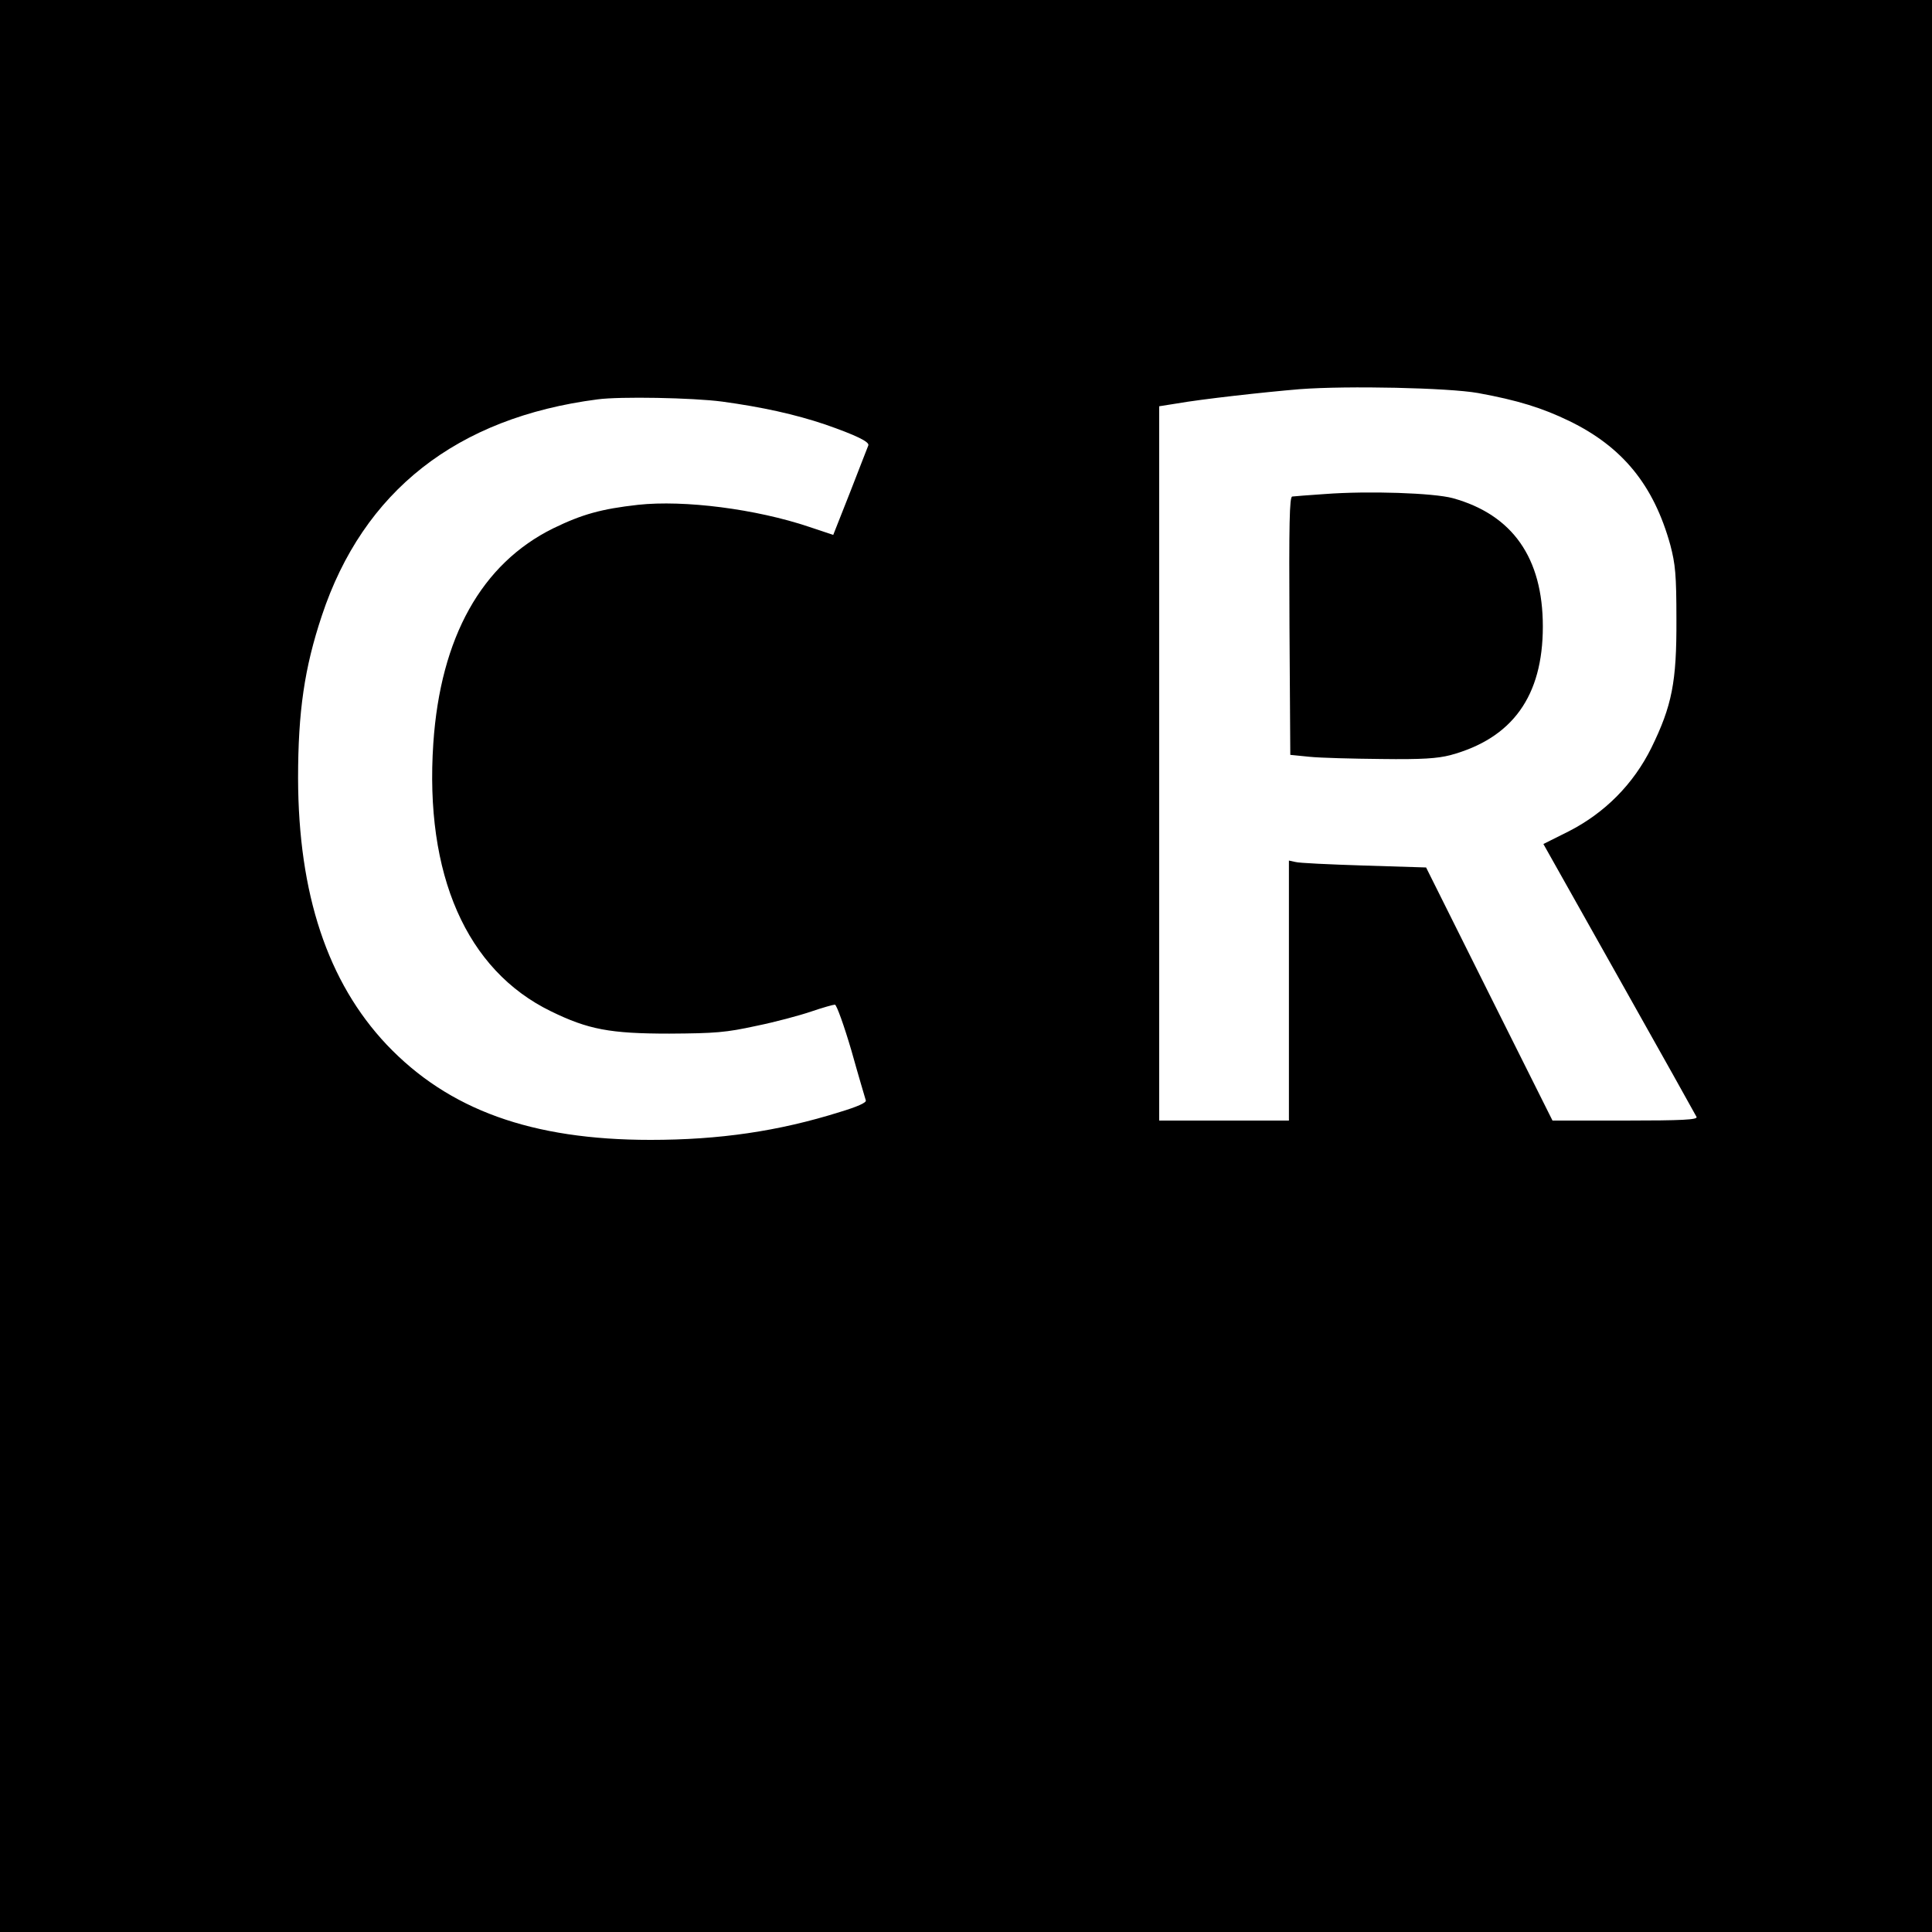
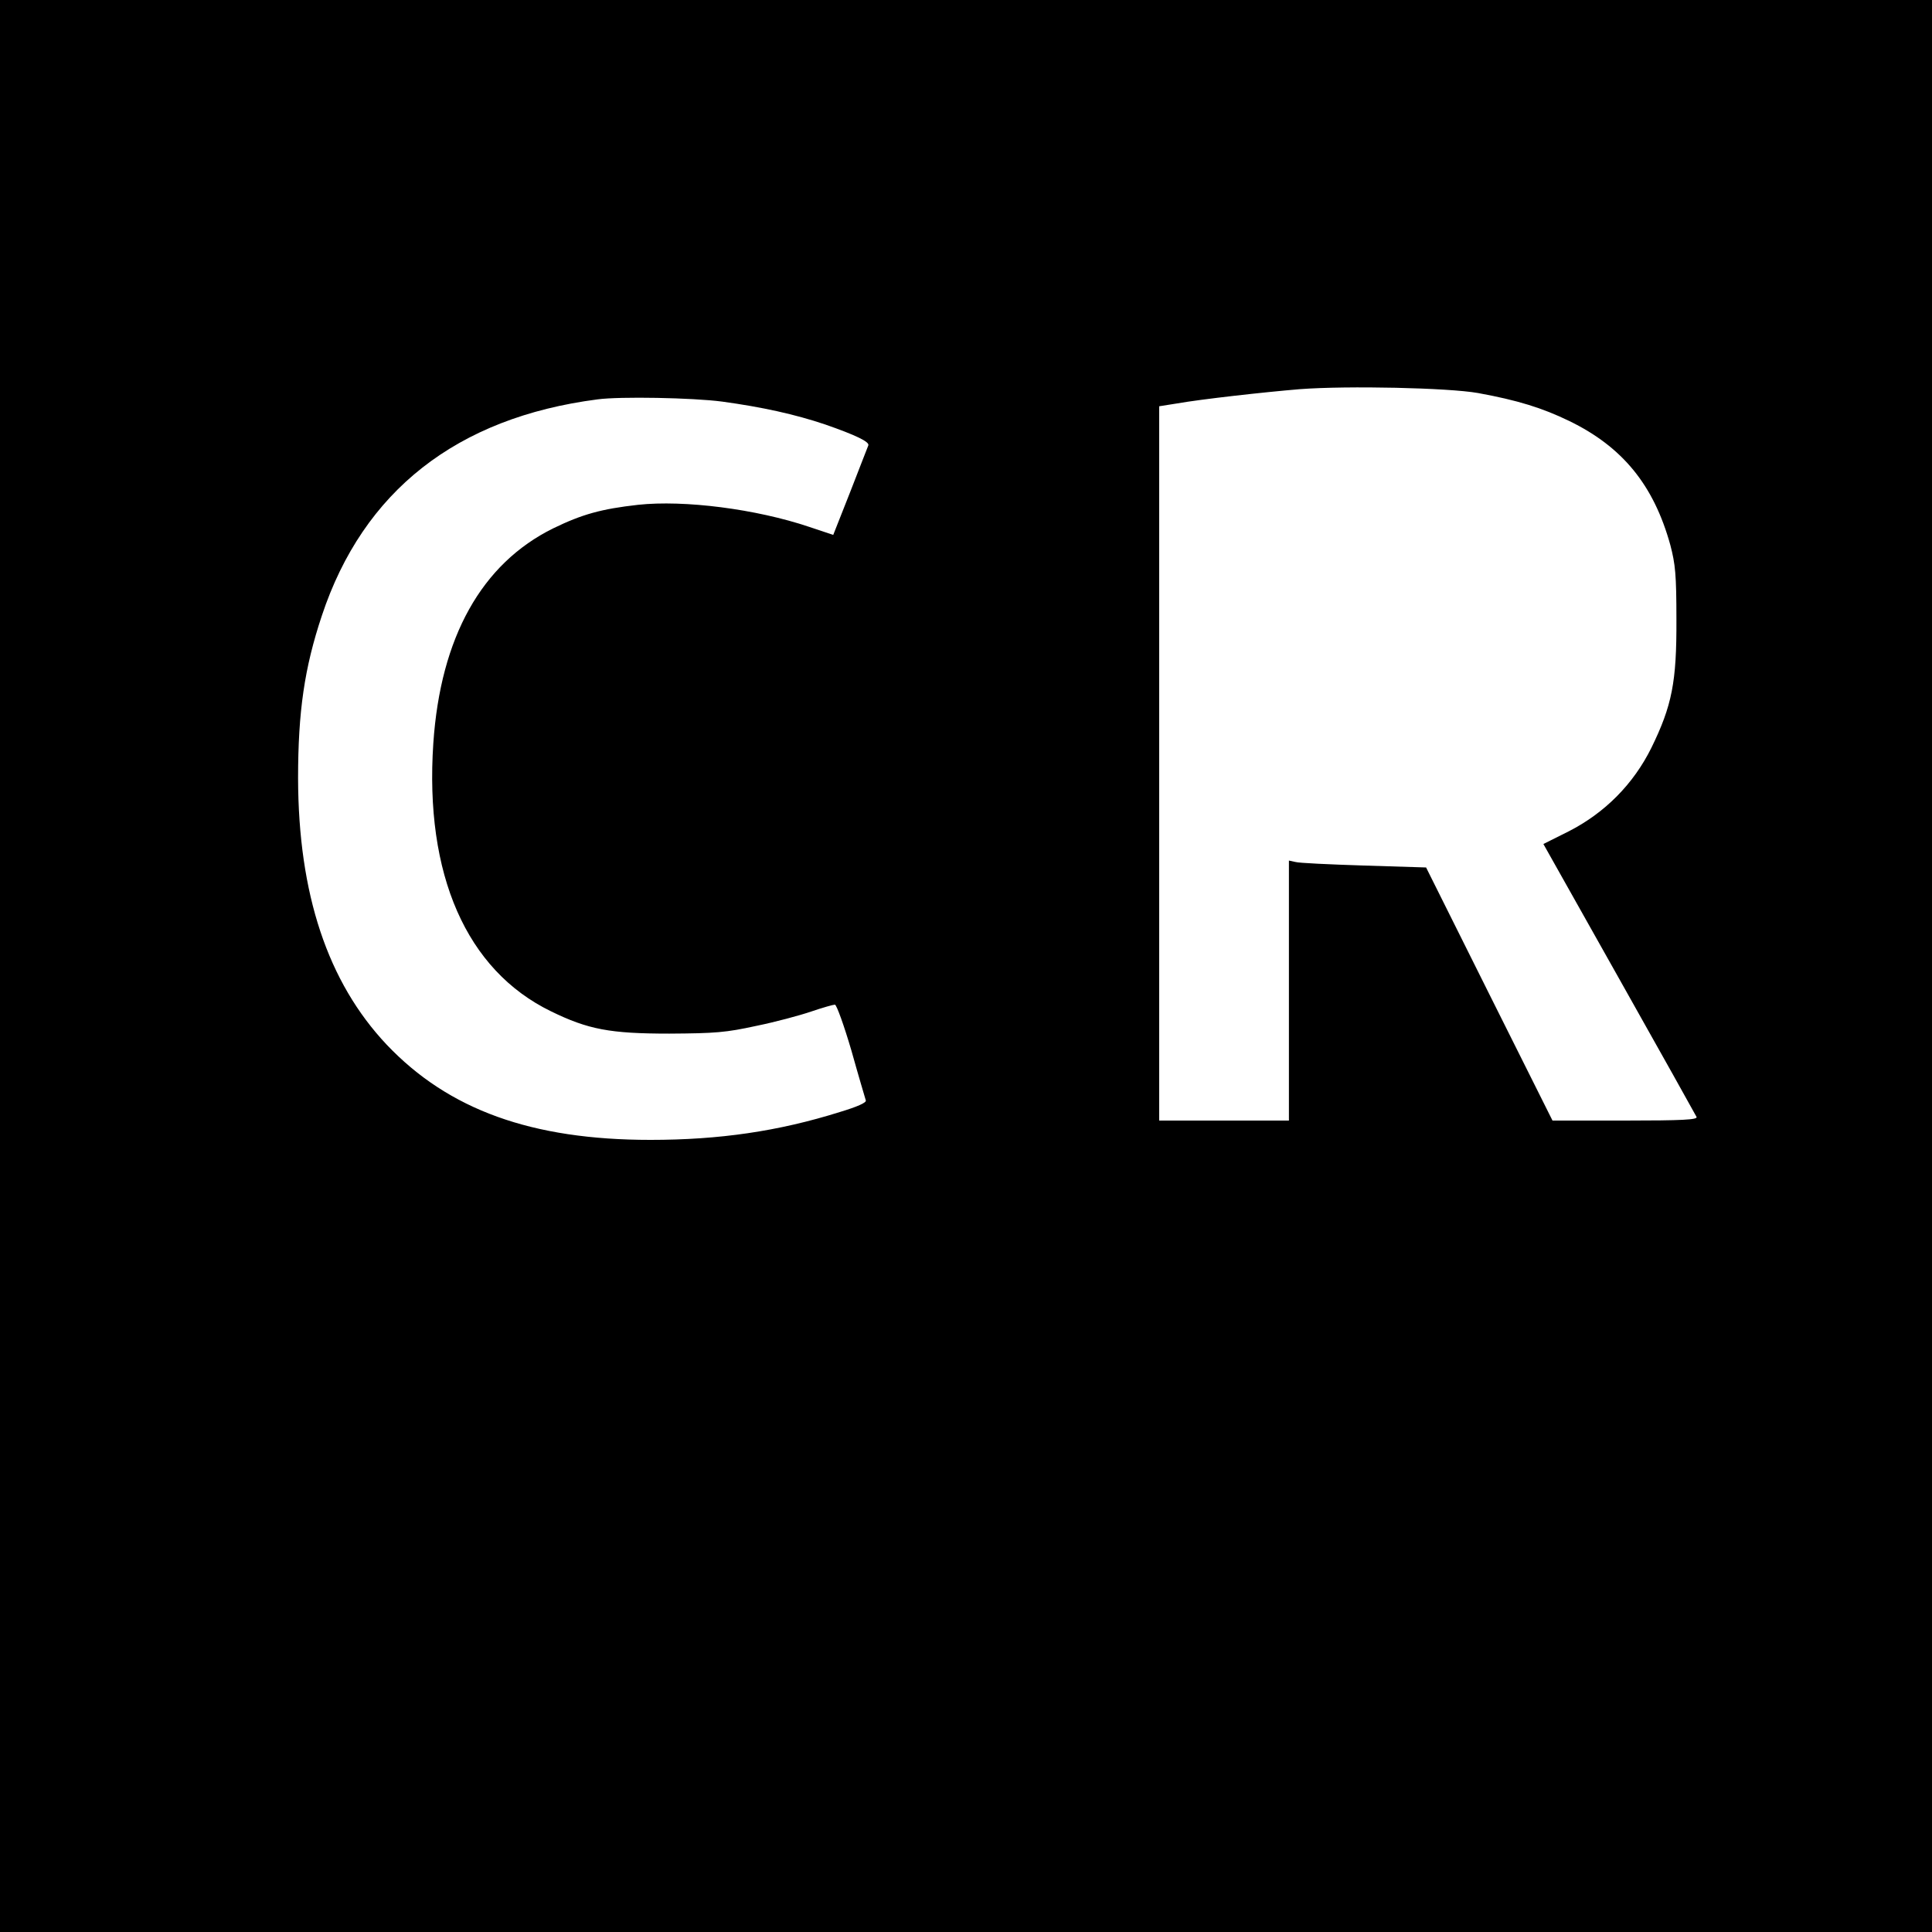
<svg xmlns="http://www.w3.org/2000/svg" version="1.0" width="700pt" height="700pt" viewBox="0 0 700 700" preserveAspectRatio="xMidYMid meet">
  <g transform="translate(0,700) scale(0.1,-0.1)" fill="#000000" stroke="none">
    <path d="M0 3500 l0 -3500 3500 0 3500 0 0 3500 0 3500 -3500 0 -3500 0 0 -3500z m5355 2076 c143 -26 233 -54 330 -101 194 -94 307 -233 367 -450 18 -69 22 -106 22 -270 1 -226 -16 -312 -91 -465 -65 -131 -168 -235 -299 -302 l-92 -46 275 -489 c151 -268 277 -494 280 -500 4 -10 -52 -13 -259 -13 l-263 0 -229 458 -229 459 -226 7 c-124 4 -236 9 -248 13 l-23 5 0 -471 0 -471 -235 0 -235 0 0 1294 0 1294 63 10 c91 16 315 41 447 52 173 13 538 5 645 -14z m-2739 -31 c146 -20 264 -46 374 -83 109 -38 162 -63 156 -76 -2 -6 -32 -81 -65 -167 l-62 -157 -87 29 c-193 65 -453 98 -620 80 -133 -15 -202 -34 -307 -85 -260 -128 -409 -395 -435 -779 -32 -476 120 -822 426 -971 135 -66 214 -81 429 -81 167 1 205 4 315 28 69 14 158 38 199 52 41 14 80 25 86 25 6 0 33 -75 60 -167 26 -93 50 -173 52 -180 3 -8 -31 -23 -94 -42 -223 -70 -437 -101 -686 -101 -431 0 -732 109 -956 345 -214 227 -320 546 -321 965 0 242 23 400 86 589 150 452 489 718 999 784 80 11 345 6 451 -8z" />
-     <path d="M4800 5210 c-58 -4 -111 -8 -118 -9 -10 -1 -12 -98 -10 -468 l3 -468 70 -7 c39 -4 156 -7 260 -8 149 -2 203 2 250 14 225 61 335 214 335 466 0 249 -110 405 -326 465 -70 19 -306 27 -464 15z" />
  </g>
</svg>